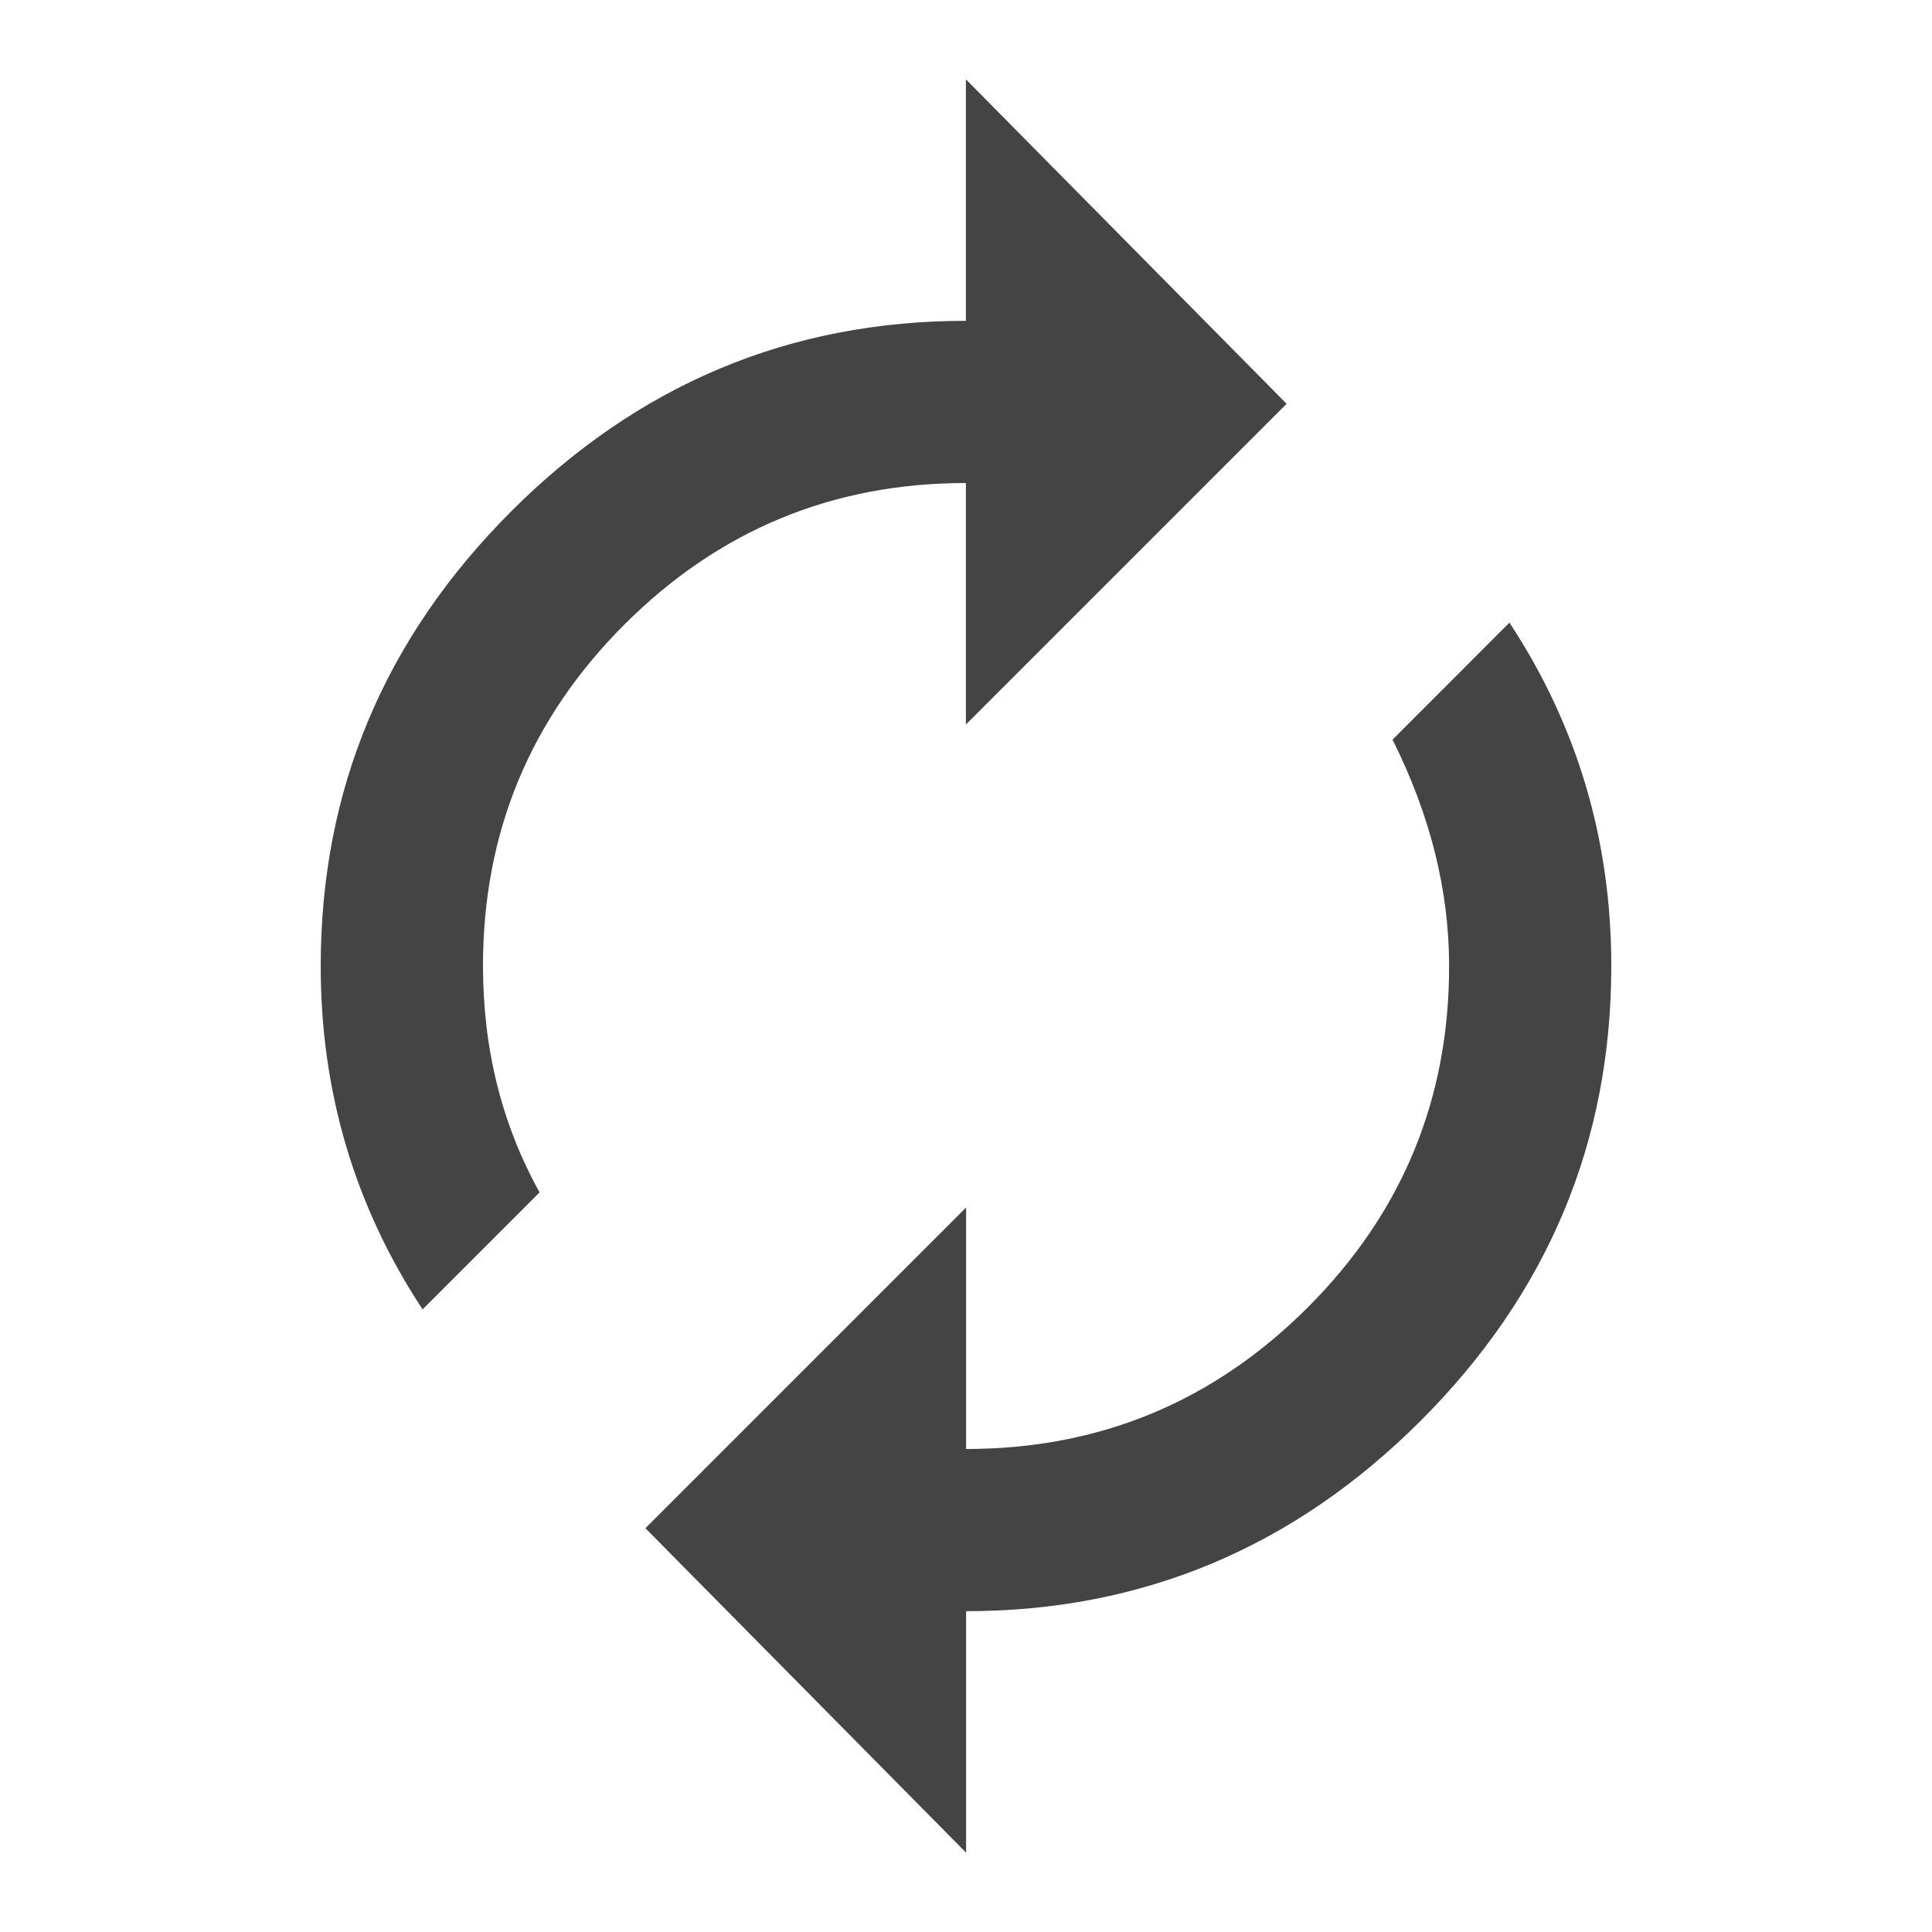
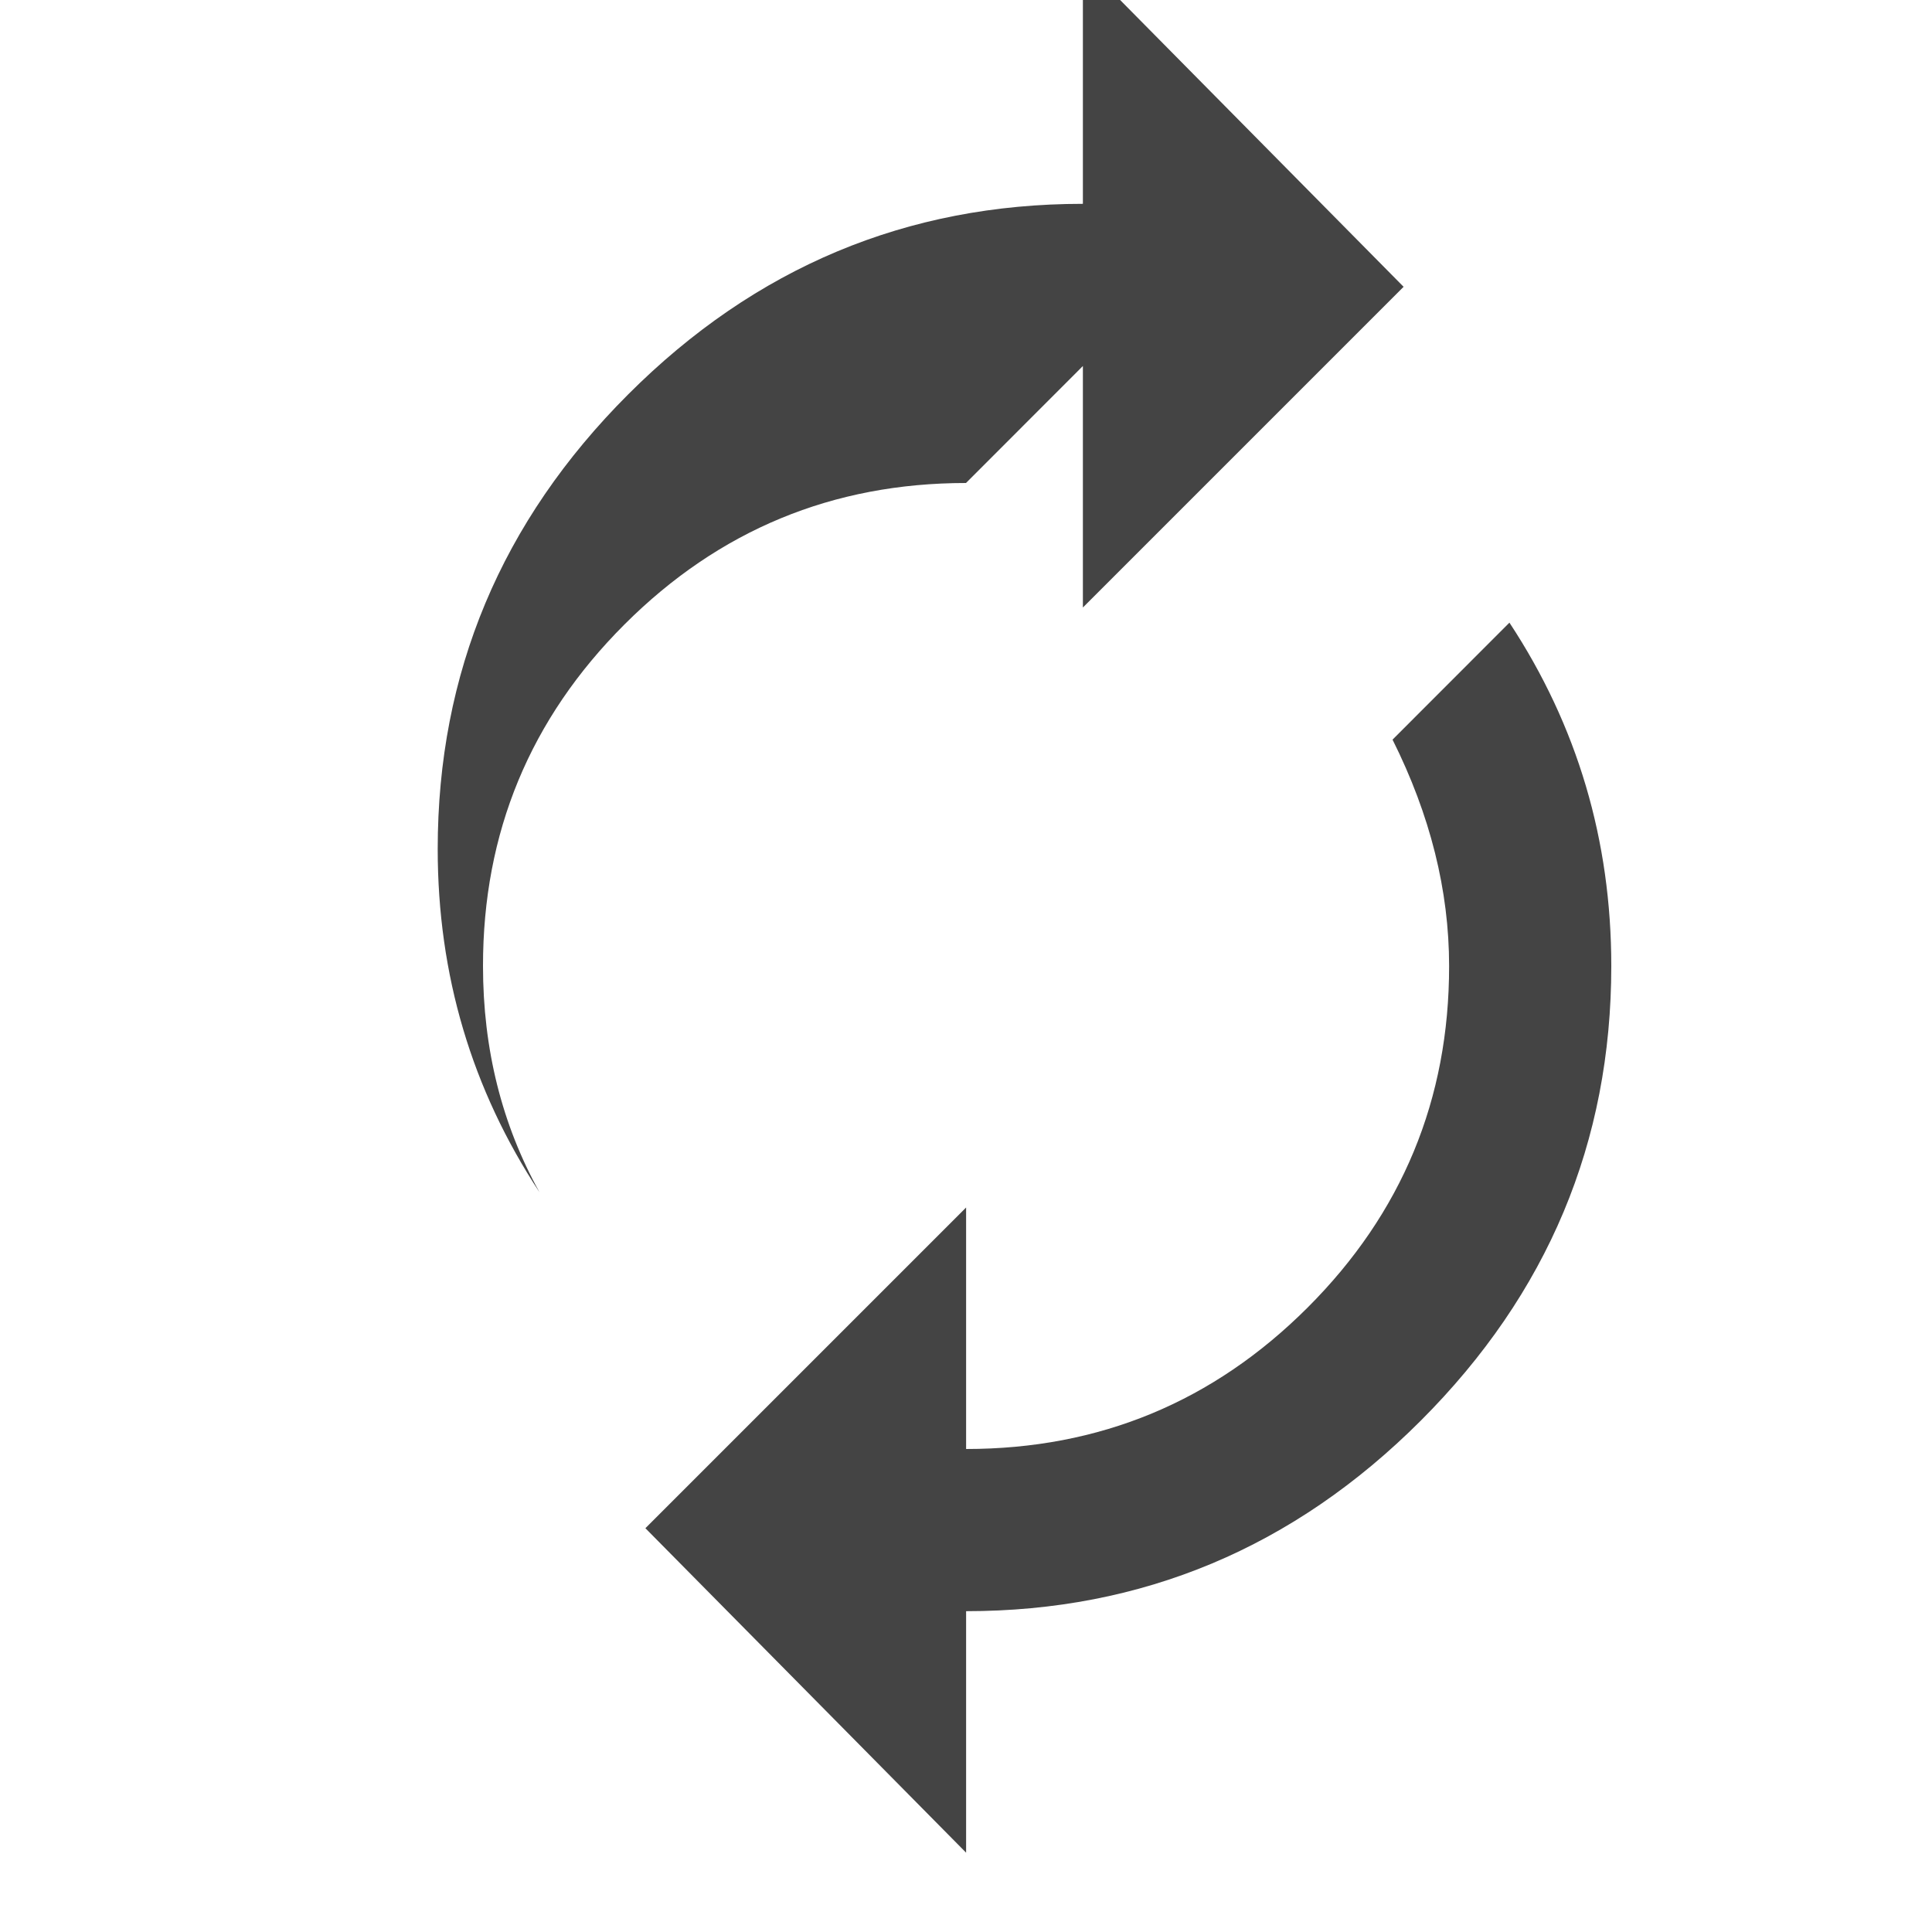
<svg xmlns="http://www.w3.org/2000/svg" version="1.1" width="18" height="18" viewBox="0 0 18 18">
-   <path fill="#444" d="M14.063 5.801q0.949 1.441 0.949 3.199 0 2.461-1.775 4.236t-4.236 1.775v2.25l-2.988-3.023 2.988-2.988v2.25q1.863 0 3.182-1.318t1.318-3.182q0-1.055-0.527-2.109zM9 4.5q-1.863 0-3.182 1.318t-1.318 3.182q0 1.16 0.527 2.109l-1.090 1.090q-0.949-1.441-0.949-3.199 0-2.461 1.775-4.236t4.236-1.775v-2.25l2.988 3.023-2.988 2.988v-2.25z" />
+   <path fill="#444" d="M14.063 5.801q0.949 1.441 0.949 3.199 0 2.461-1.775 4.236t-4.236 1.775v2.25l-2.988-3.023 2.988-2.988v2.25q1.863 0 3.182-1.318t1.318-3.182q0-1.055-0.527-2.109zM9 4.5q-1.863 0-3.182 1.318t-1.318 3.182q0 1.16 0.527 2.109q-0.949-1.441-0.949-3.199 0-2.461 1.775-4.236t4.236-1.775v-2.25l2.988 3.023-2.988 2.988v-2.25z" />
</svg>